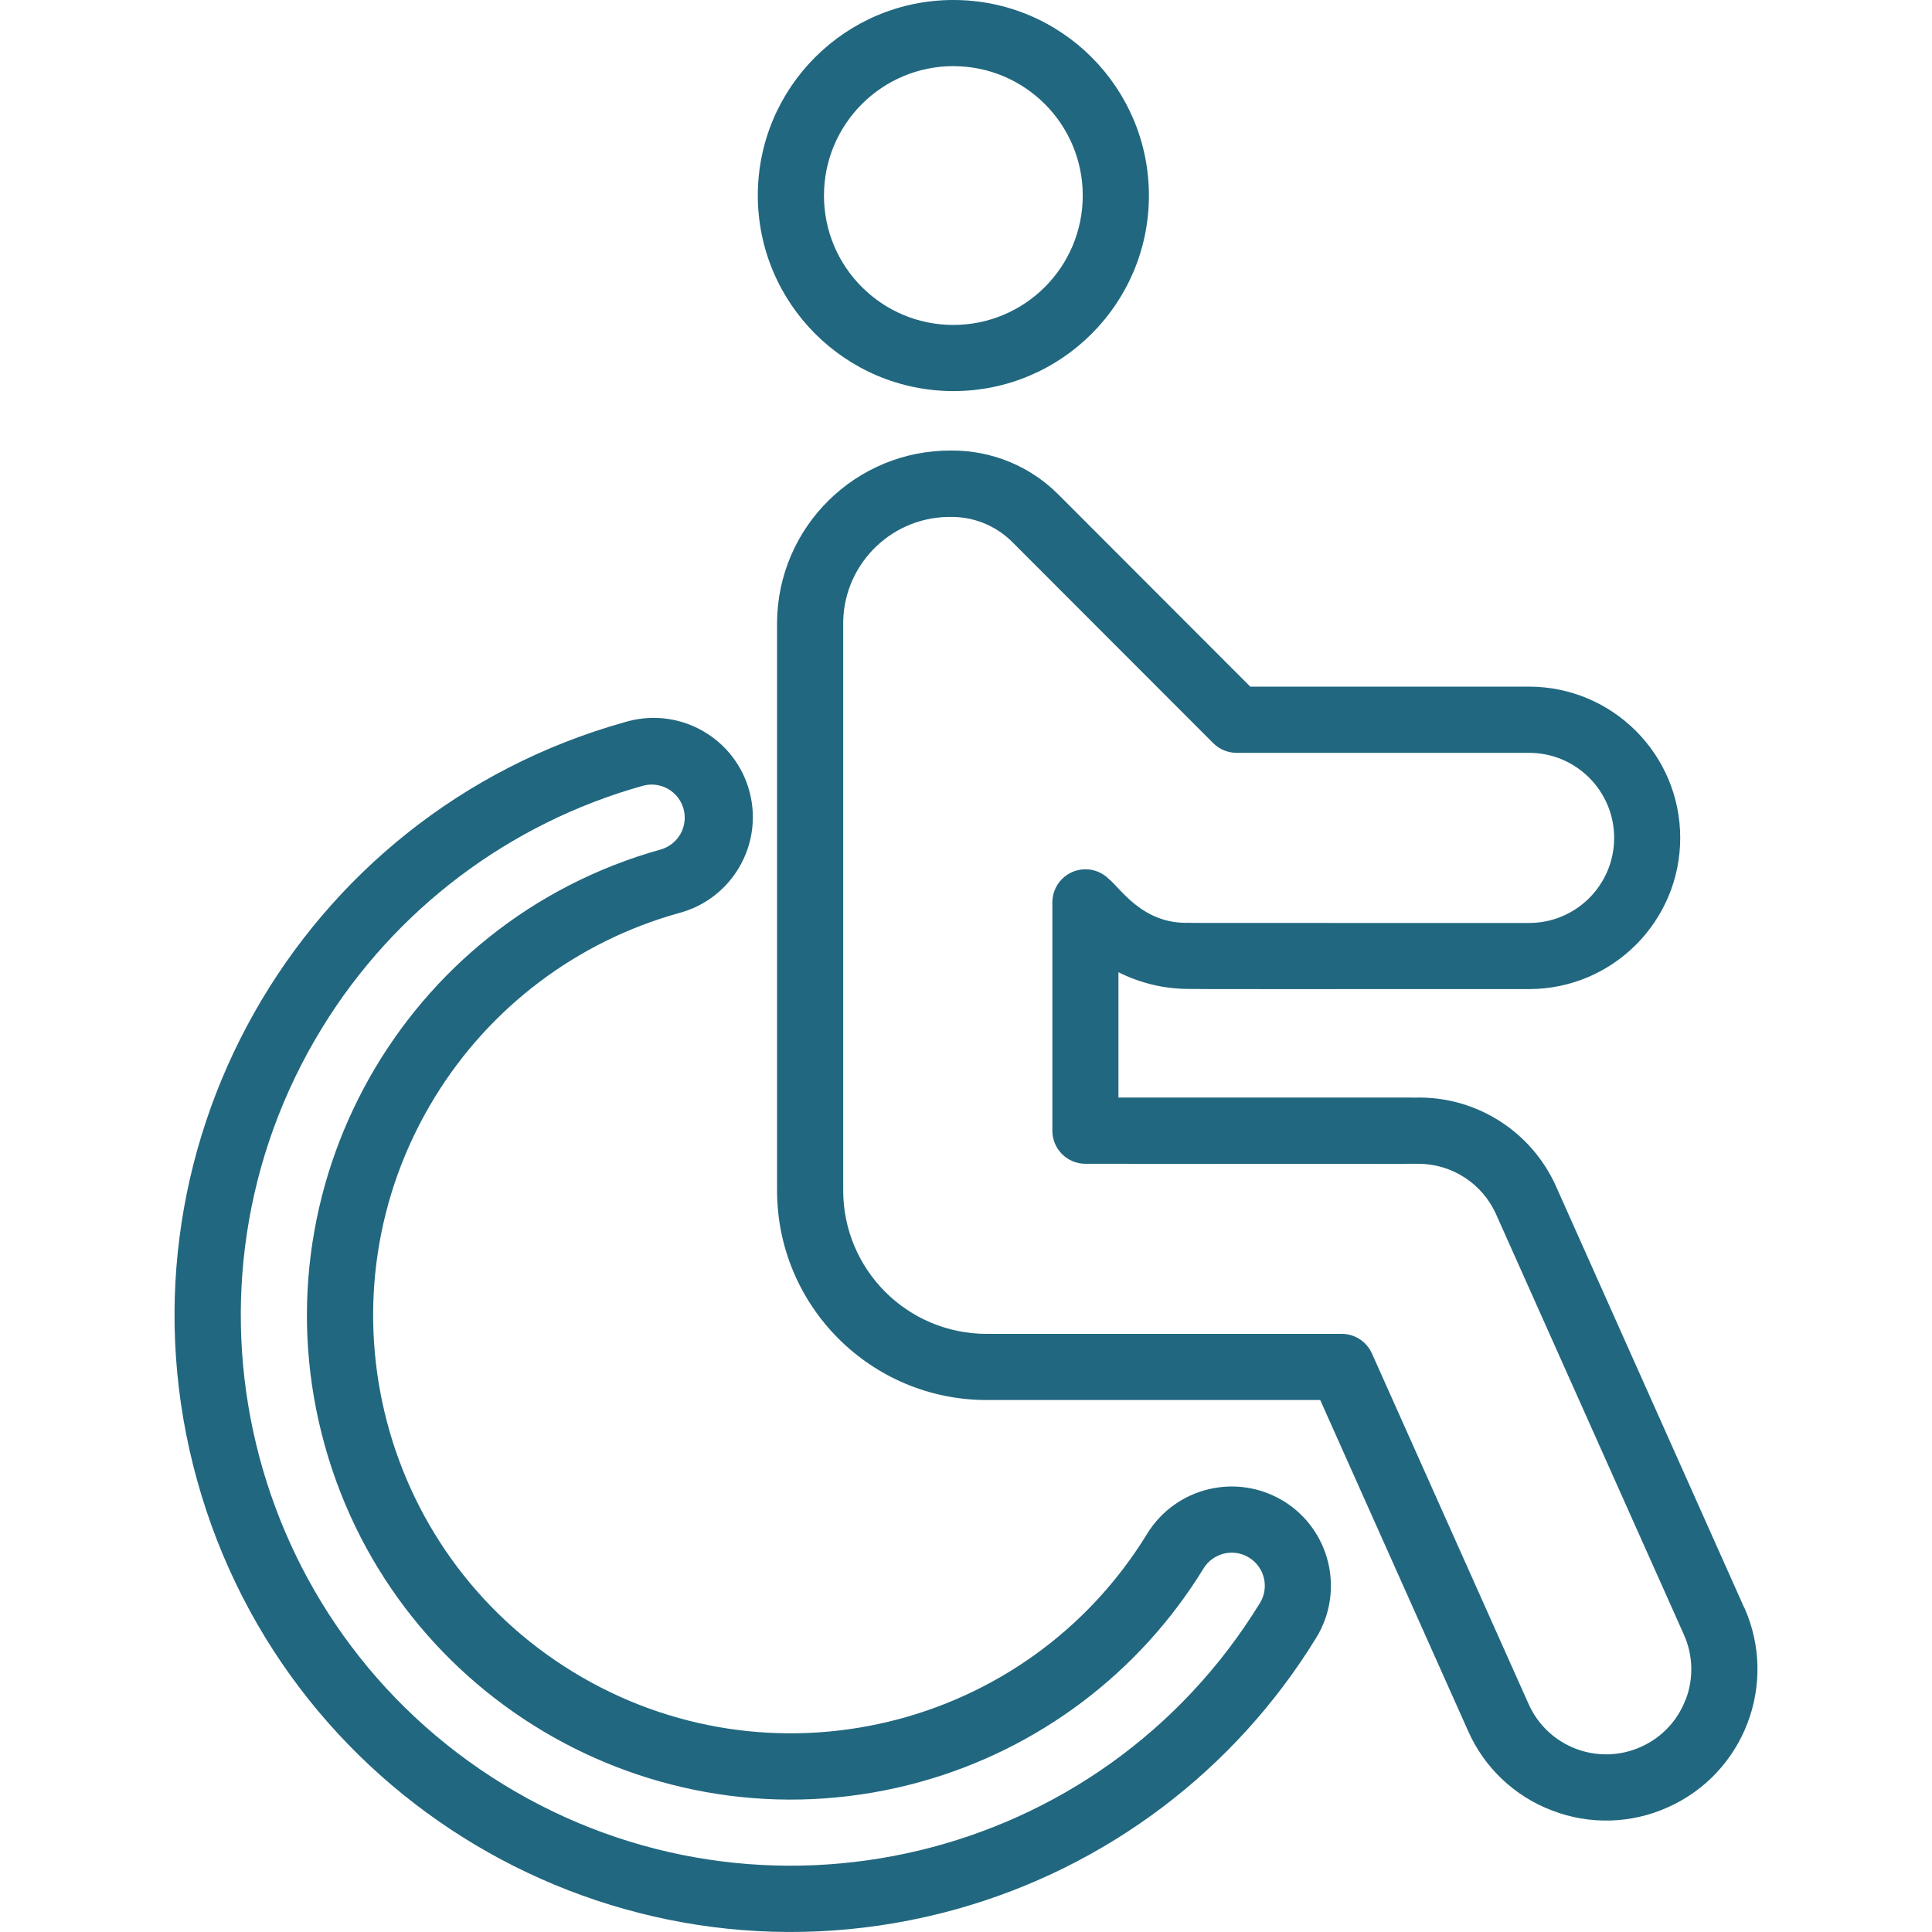
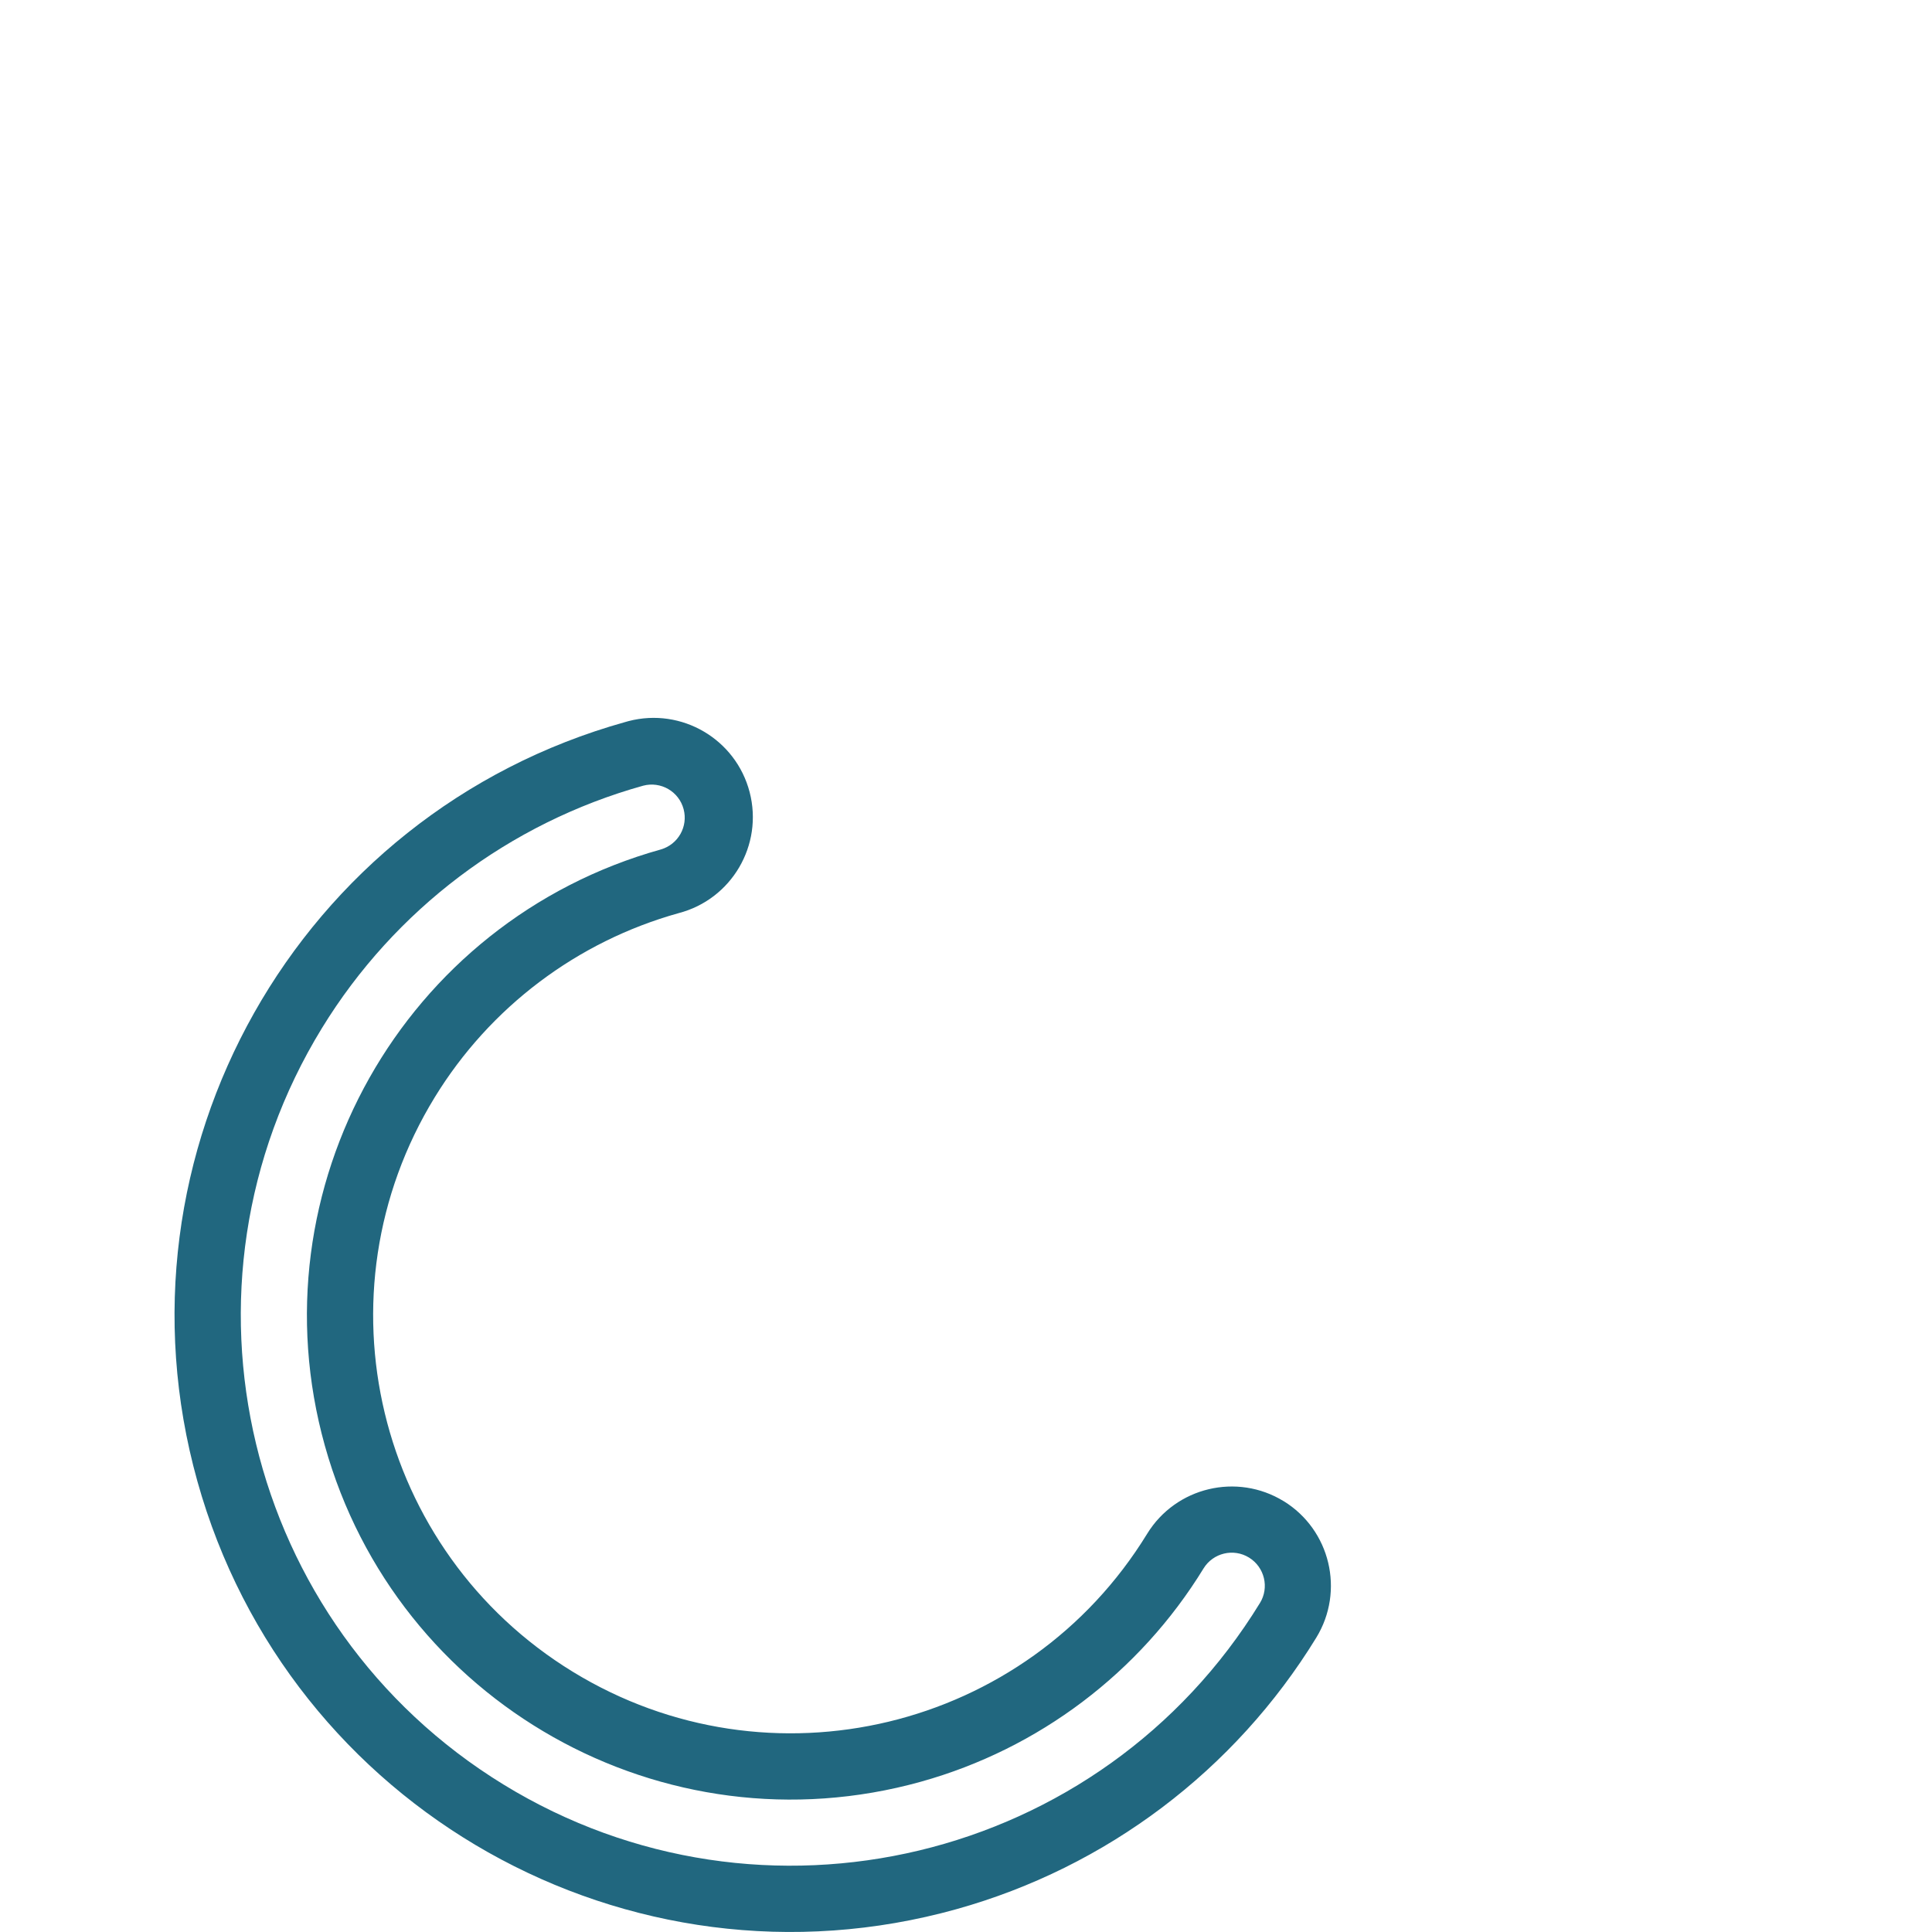
<svg xmlns="http://www.w3.org/2000/svg" id="Calque_1" data-name="Calque 1" width="64" height="64" viewBox="0 0 334.97 408.83">
  <defs>
    <style>
      .cls-1 {
        fill: #21677f;
        stroke-width: 0px;
      }
    </style>
  </defs>
-   <path class="cls-1" d="m164.81,82.76c22.85,0,41.38-18.53,41.38-41.38S187.67,0,164.81,0c-22.85,0-41.38,18.53-41.38,41.38.03,22.84,18.54,41.35,41.38,41.38Zm0-68.76c15.12,0,27.38,12.26,27.38,27.38s-12.26,27.38-27.38,27.38-27.38-12.26-27.38-27.38c.01-15.12,12.26-27.37,27.38-27.39h0Zm167.35,326.2l-39.76-89.02c-5.24-11.88-17.19-19.37-30.16-18.91-.7-.04,3.36,0-62.5-.02v-26.52c4.6,2.32,9.68,3.53,14.83,3.54.97.06,23.09.03,72.05.03,17.67,0,32-14.33,32-32s-14.33-32-32-32h-58.98l-40.54-40.59c-5.98-6.03-14.13-9.4-22.63-9.37-20.25-.17-36.8,16.1-36.97,36.35,0,.27,0,.54,0,.81v119.44c.03,24.47,19.85,44.29,44.32,44.32h70.62l31.3,70.04c3.43,7.76,9.83,13.82,17.76,16.82,7.93,3.06,16.76,2.82,24.51-.68,16.13-7.2,23.37-26.11,16.18-42.25h-.02Zm-12.42,19.48c-1.68,4.46-5.09,8.05-9.45,9.98-9.04,4.06-19.67.03-23.73-9.02,0-.01-.01-.03-.02-.04l-33.16-74.2c-1.13-2.52-3.64-4.15-6.4-4.14h-75.16c-16.74-.02-30.3-13.58-30.32-30.32v-119.44c-.29-12.47,9.58-22.82,22.06-23.11.17,0,.34,0,.51,0,4.9-.11,9.64,1.78,13.13,5.23l42.6,42.64c1.31,1.31,3.1,2.05,4.96,2.05h61.88c9.94,0,18,8.06,18,18s-8.06,18-18,18c-78.36,0-70.62,0-71.96-.04-9.86.36-14.62-7.44-16.97-9.27-2.73-2.73-7.17-2.73-9.9,0-1.31,1.31-2.05,3.09-2.05,4.95v48.32c0,3.87,3.13,7,7,7,.4,0,70.07.05,70.48,0,7.09.02,13.5,4.19,16.4,10.65l39.76,88.99c1.95,4.36,2.09,9.32.37,13.78h0Z" />
  <path class="cls-1" d="m234.7,317.66c-9.88-6.06-22.81-2.97-28.88,6.9-25.51,41.63-79.93,54.7-121.56,29.19-41.63-25.51-54.7-79.93-29.19-121.56,11.66-19.04,30.1-32.96,51.6-38.96,11.22-2.92,17.95-14.39,15.03-25.61-2.92-11.22-14.39-17.95-25.61-15.03-.23.06-.46.12-.68.19C26.03,172.13-14.52,244.05,4.83,313.42c19.34,69.37,91.26,109.93,160.63,90.58,31.73-8.85,58.93-29.37,76.15-57.46,6.05-9.89,2.96-22.81-6.91-28.89h0Zm-5.02,21.56c-33.6,54.81-105.27,72-160.07,38.4S-2.4,272.36,31.2,217.55c15.37-25.07,39.65-43.39,67.97-51.29,3.74-.99,7.57,1.23,8.56,4.97.98,3.68-1.16,7.46-4.81,8.52-54.47,15.2-86.31,71.68-71.11,126.16,15.2,54.47,71.68,86.31,126.16,71.11,24.91-6.95,46.27-23.07,59.78-45.12,2.02-3.29,6.34-4.33,9.63-2.3s4.33,6.34,2.3,9.63h0Z" />
</svg>